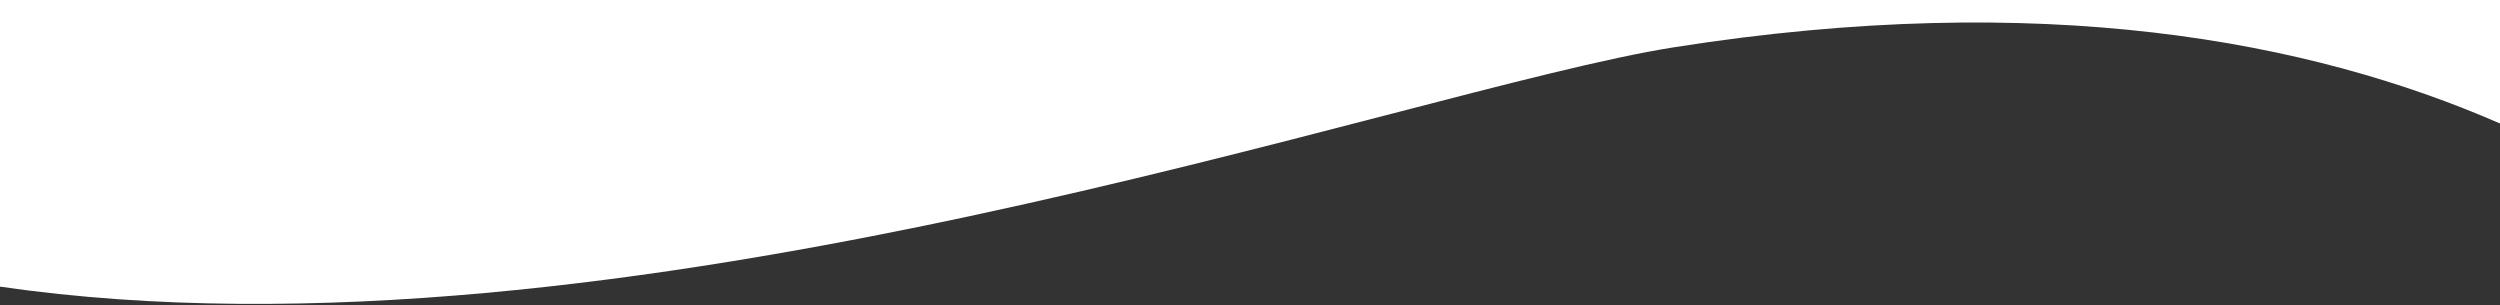
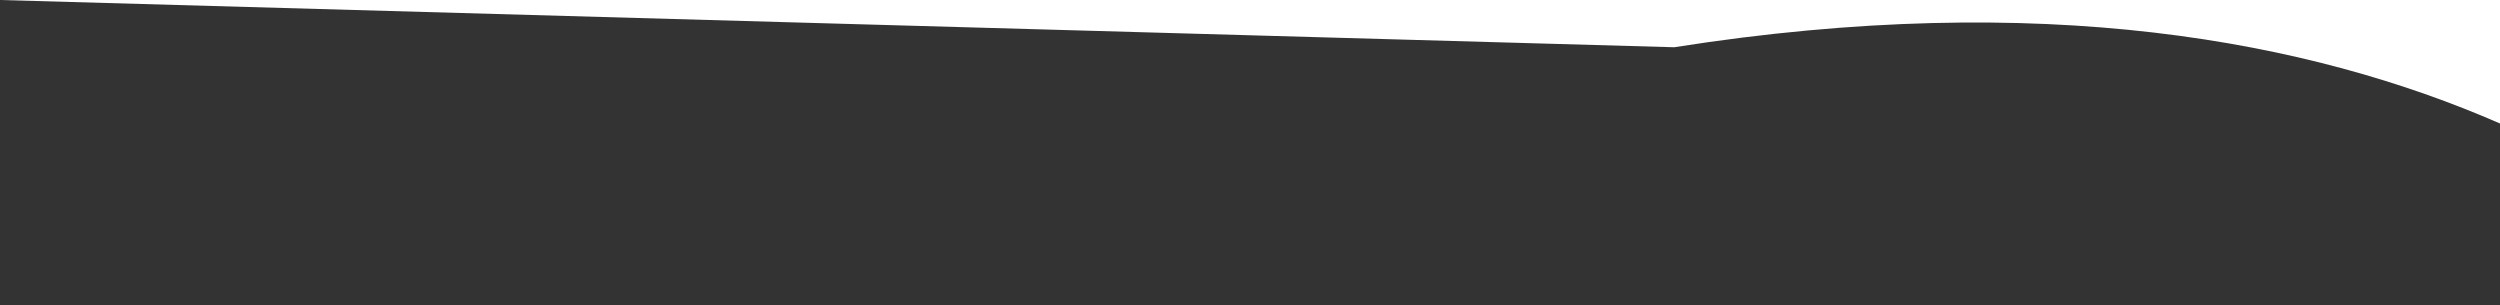
<svg xmlns="http://www.w3.org/2000/svg" width="2000px" height="244px" viewBox="0 0 2000 244" version="1.1">
  <rect x="0" y="0" width="2000" height="244" fill="#333333" stroke="none" />
  <title>76132683-BA16-4D61-A7B0-BE4F0F74DBD1</title>
  <desc>Created with sketchtool.</desc>
  <g id="Page-1" stroke="none" stroke-width="1" fill="none" fill-rule="evenodd">
    <g id="Lion-Haircare-Homepage" transform="translate(0, -1805)" fill="#FFFFFF">
      <g id="Protection-from-head-to-toe" transform="translate(0, 1766)">
-         <path d="M2000,137.793 C1848.036,71.449 1633.456,30.47 1339.35,76.796 C1125.005,110.555 494.838,340.071 -4.79616347e-14,268.318 L0,39 L2000,39 L2000,137.793 Z" id="Top-Image-Divider" />
+         <path d="M2000,137.793 C1848.036,71.449 1633.456,30.47 1339.35,76.796 L0,39 L2000,39 L2000,137.793 Z" id="Top-Image-Divider" />
      </g>
    </g>
  </g>
</svg>